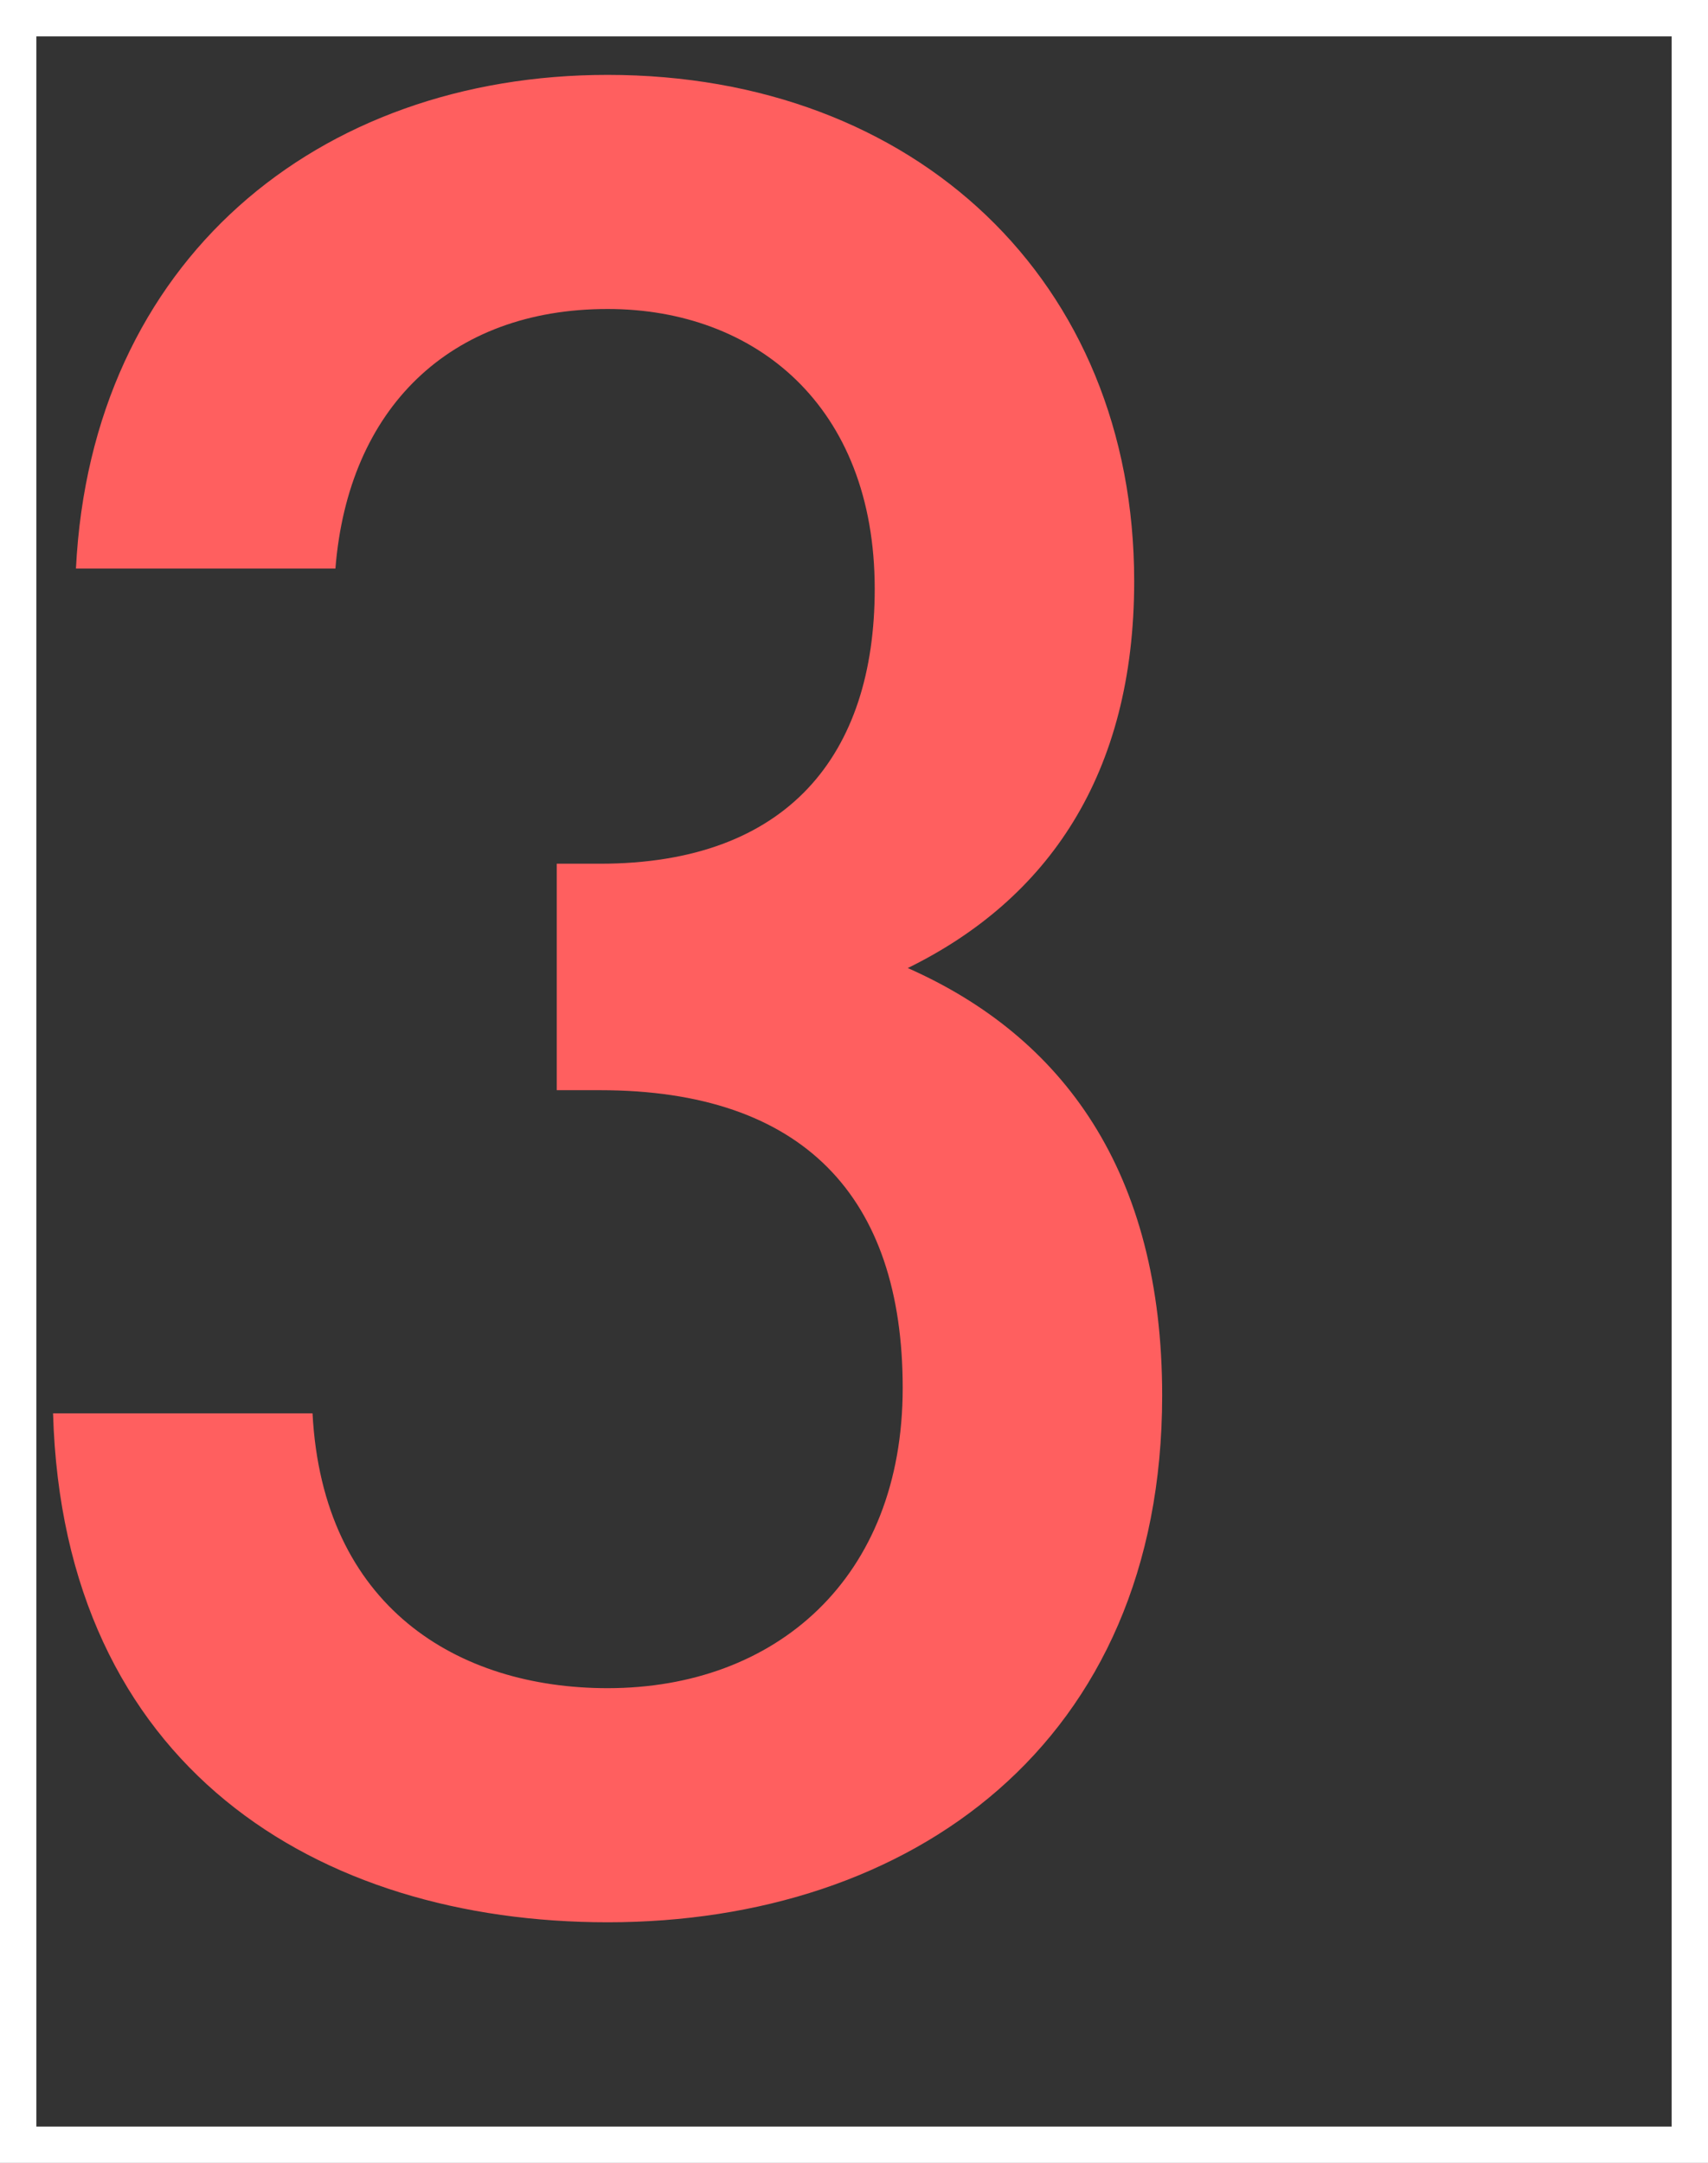
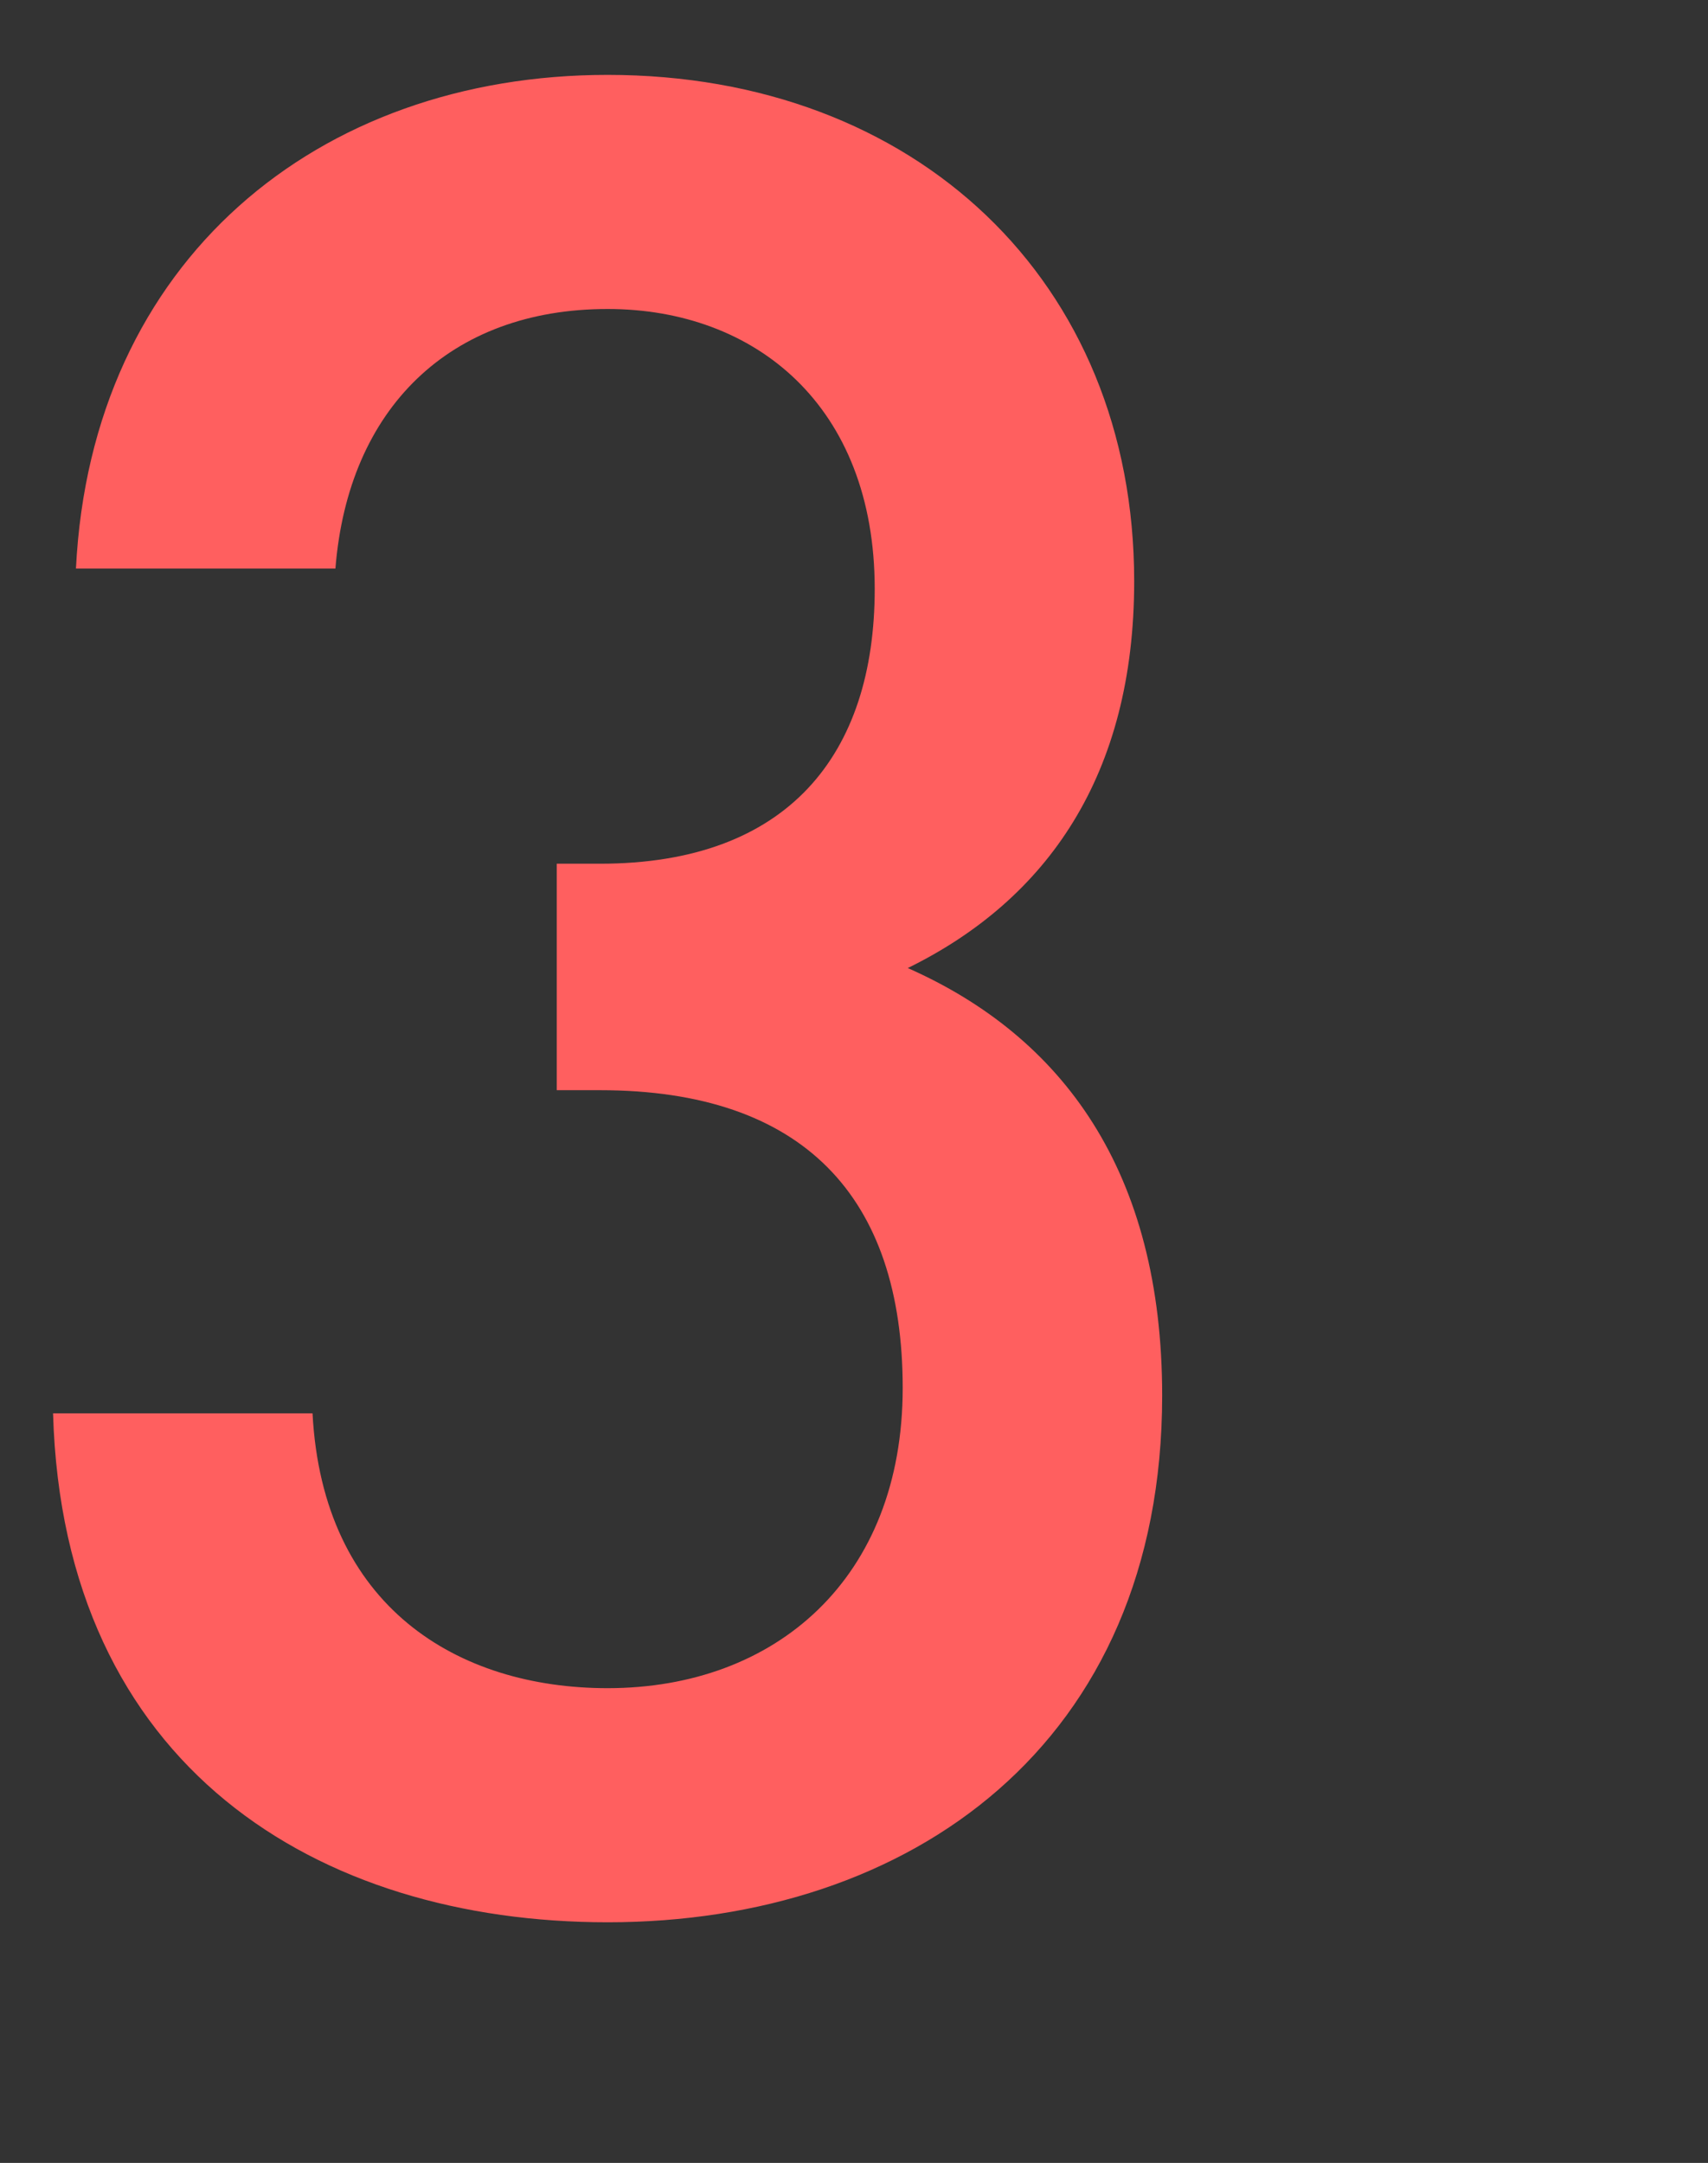
<svg xmlns="http://www.w3.org/2000/svg" viewBox="0 0 47 59.5">
  <rect x="0" y="0" width="47" height="59.5" fill="#333333" stroke="none" />
  <path d="m16.72 52.88c-7.98 0-14.98-4.27-15.26-14h7.14c.28 5.32 3.99 7.56 8.12 7.56 4.62 0 8.12-3.01 8.12-8.26s-2.73-8.19-8.33-8.19h-1.19v-6.23h1.19c5.18 0 7.56-3.01 7.56-7.56 0-5.04-3.29-7.7-7.35-7.7-4.34 0-7.14 2.73-7.49 7.14h-7.14c.42-8.47 6.65-13.58 14.63-13.58 8.47 0 14.49 5.67 14.49 13.93 0 5.32-2.38 8.75-6.23 10.64 4.27 1.89 7 5.6 7 11.76 0 9.59-6.93 14.49-15.26 14.49z" fill="#ff5f5f" />
-   <path d="m.5.5h46v58.5h-46z" fill="none" stroke="#fff" stroke-miterlimit="10" />
</svg>